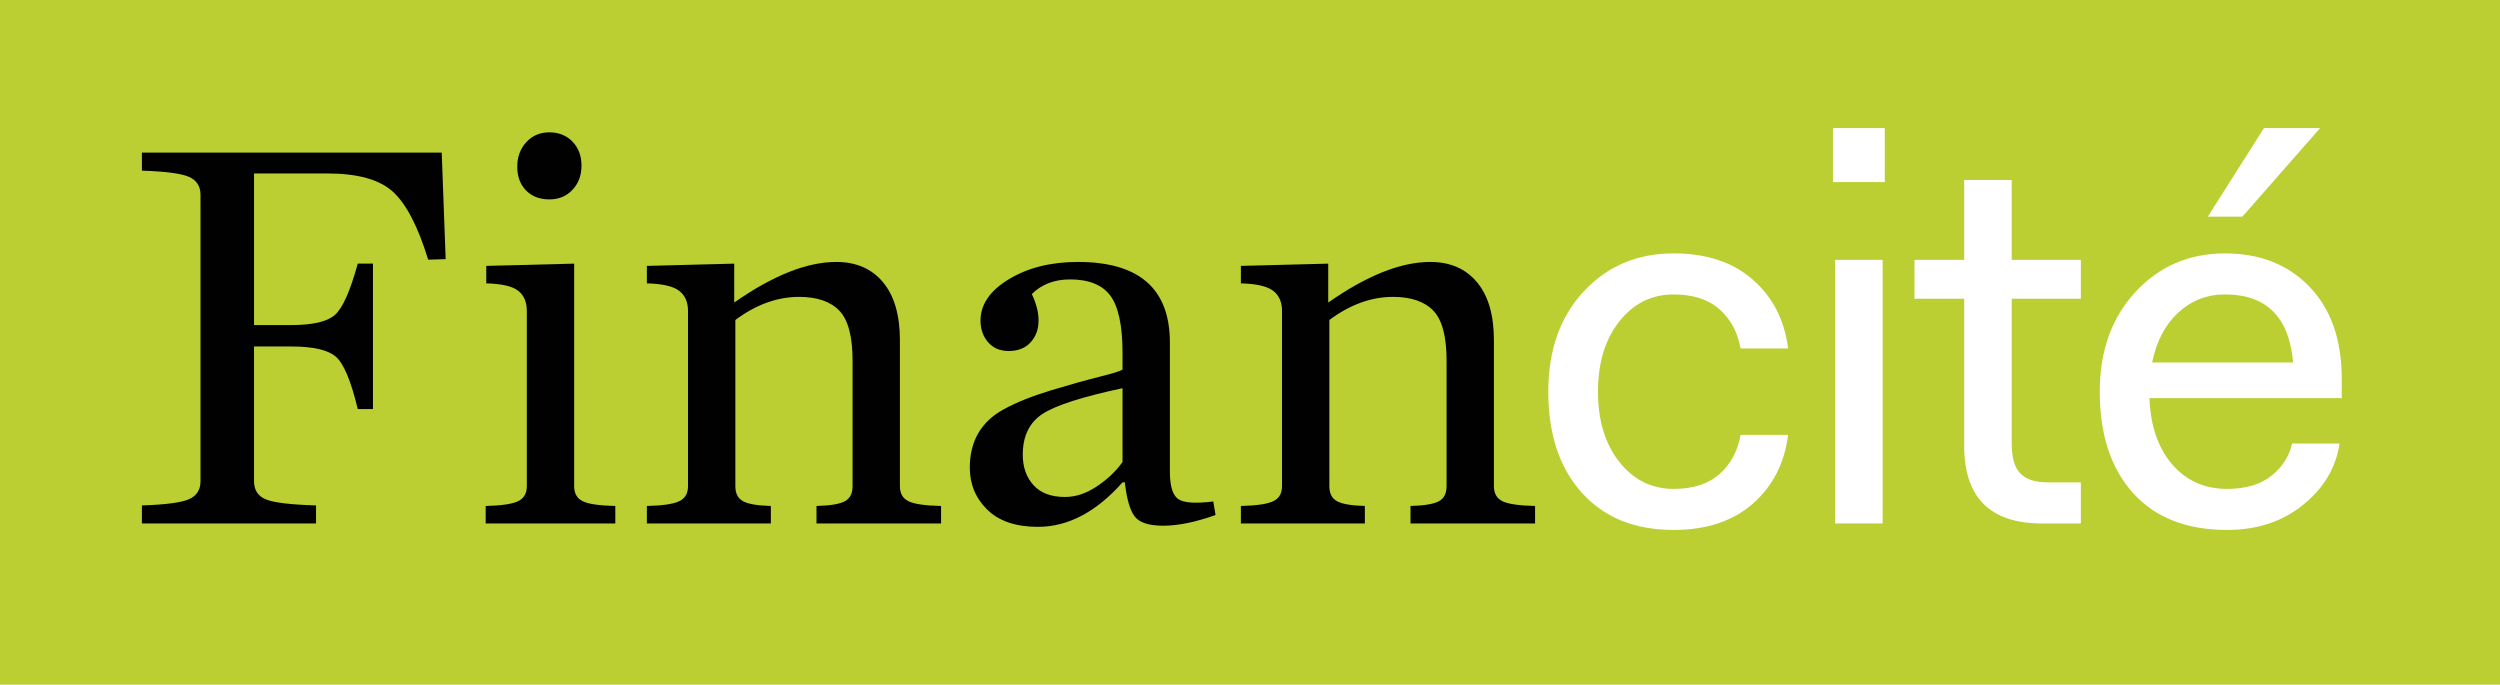
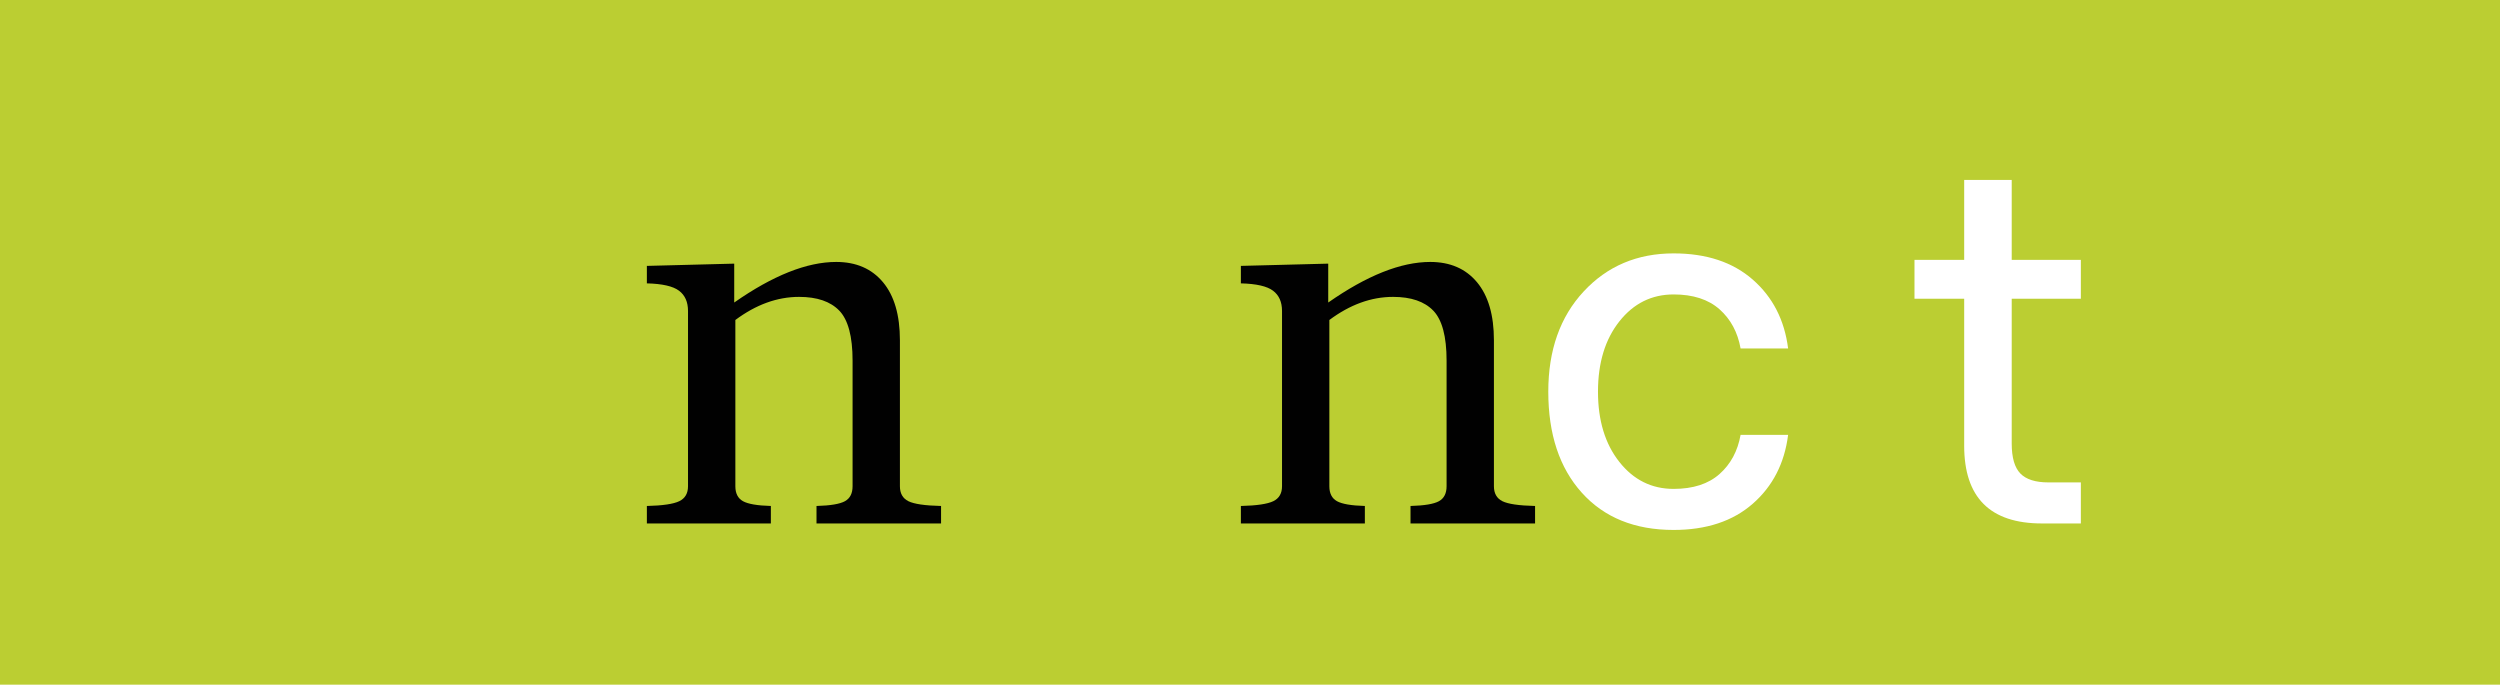
<svg xmlns="http://www.w3.org/2000/svg" id="Layer_1" viewBox="0 0 544.633 149.153">
  <defs>
    <style>.cls-1{fill:#fff;}.cls-2{fill:#010101;}.cls-3{fill:#bbce32;}</style>
  </defs>
  <rect class="cls-3" width="544.633" height="149.153" />
-   <path class="cls-2" d="M30.913,114.038v-3.929c5.156-.163,8.573-.614,10.252-1.351,1.677-.737,2.517-2.046,2.517-3.93v-62.371c0-1.883-.84-3.192-2.517-3.93-1.679-.736-5.096-1.186-10.252-1.351v-3.929h65.318l.859,23.205-3.806.123c-2.21-7.202-4.769-12.134-7.674-14.795-2.906-2.659-7.673-3.99-14.304-3.99h-15.961v33.027h8.104c4.666,0,7.837-.736,9.516-2.21,1.677-1.474,3.334-5.197,4.973-11.173h3.315v31.677h-3.315c-1.474-6.139-3.07-9.944-4.789-11.418s-4.954-2.21-9.7-2.21h-8.104v29.344c0,1.965.879,3.296,2.64,3.99,1.759.697,5.381,1.127,10.866,1.29v3.929H30.913Z" />
-   <path class="cls-2" d="M105.808,114.038v-3.807c3.438-.08,5.79-.43,7.06-1.043,1.268-.614,1.903-1.698,1.903-3.254v-38.185c0-1.965-.635-3.438-1.903-4.42-1.27-.982-3.582-1.514-6.937-1.596v-3.807l19.153-.491v48.498c0,1.556.614,2.64,1.842,3.254,1.228.613,3.601.963,7.121,1.043v3.807h-28.239ZM119.682,43.439c-2.129,0-3.827-.654-5.095-1.964-1.27-1.309-1.903-3.027-1.903-5.157,0-2.127.654-3.907,1.965-5.341,1.308-1.431,2.987-2.148,5.034-2.148,2.045,0,3.724.675,5.034,2.025,1.308,1.351,1.964,3.091,1.964,5.219,0,2.129-.656,3.889-1.964,5.279-1.311,1.393-2.989,2.087-5.034,2.087Z" />
  <path class="cls-2" d="M140.923,114.038v-3.807c3.438-.08,5.79-.43,7.06-1.043,1.268-.614,1.903-1.698,1.903-3.254v-38.185c0-1.965-.656-3.438-1.964-4.42-1.311-.982-3.643-1.514-6.999-1.596v-3.807l19.031-.491v8.472c8.43-5.894,15.838-8.84,22.223-8.84,4.337,0,7.735,1.474,10.19,4.42s3.684,7.163,3.684,12.646v31.8c0,1.556.614,2.64,1.842,3.254,1.228.613,3.601.963,7.121,1.043v3.807h-27.134v-3.807c3.027-.08,5.095-.43,6.2-1.043,1.105-.614,1.658-1.698,1.658-3.254v-27.38c0-5.237-.963-8.859-2.885-10.866-1.924-2.005-4.85-3.008-8.779-3.008-4.748,0-9.374,1.679-13.874,5.034v36.22c0,1.556.553,2.64,1.658,3.254,1.105.613,3.131.963,6.077,1.043v3.807h-27.011Z" />
-   <path class="cls-2" d="M226.13,114.774c-4.831,0-8.514-1.247-11.05-3.745-2.538-2.495-3.806-5.544-3.806-9.146,0-5.811,2.496-10.068,7.49-12.77,2.701-1.473,6.078-2.823,10.129-4.052,4.052-1.228,7.551-2.21,10.498-2.946s4.666-1.268,5.157-1.596v-3.561c0-5.975-.881-10.149-2.64-12.524-1.761-2.373-4.687-3.561-8.779-3.561-3.438,0-6.222,1.065-8.349,3.192.982,2.047,1.473,3.972,1.473,5.771,0,1.885-.573,3.459-1.719,4.728-1.147,1.27-2.743,1.903-4.788,1.903-1.884,0-3.376-.634-4.481-1.903-1.105-1.269-1.658-2.843-1.658-4.728,0-3.518,2.066-6.526,6.2-9.023,4.132-2.496,9.147-3.745,15.041-3.745,13.341,0,20.013,5.854,20.013,17.558v28.116c0,3.111.593,5.096,1.78,5.955,1.186.859,3.745,1.043,7.674.552l.491,2.947c-4.339,1.556-8.146,2.333-11.418,2.333-3.111,0-5.178-.676-6.2-2.026-1.024-1.351-1.74-3.825-2.148-7.428h-.491c-5.73,6.467-11.87,9.699-18.417,9.699ZM232.023,108.267c2.291,0,4.583-.756,6.875-2.271,2.291-1.514,4.174-3.294,5.648-5.341v-16.084c-8.84,1.884-14.672,3.766-17.496,5.647-2.824,1.884-4.236,4.83-4.236,8.84,0,2.701.777,4.911,2.333,6.63,1.554,1.72,3.847,2.579,6.876,2.579Z" />
  <path class="cls-2" d="M270.33,114.038v-3.807c3.438-.08,5.79-.43,7.06-1.043,1.268-.614,1.903-1.698,1.903-3.254v-38.185c0-1.965-.656-3.438-1.964-4.42-1.311-.982-3.643-1.514-6.999-1.596v-3.807l19.031-.491v8.472c8.43-5.894,15.838-8.84,22.223-8.84,4.338,0,7.734,1.474,10.189,4.42,2.457,2.946,3.684,7.163,3.684,12.646v31.8c0,1.556.615,2.64,1.842,3.254,1.229.613,3.602.963,7.121,1.043v3.807h-27.133v-3.807c3.025-.08,5.094-.43,6.199-1.043,1.105-.614,1.658-1.698,1.658-3.254v-27.38c0-5.237-.963-8.859-2.887-10.866-1.924-2.005-4.85-3.008-8.777-3.008-4.748,0-9.374,1.679-13.874,5.034v36.22c0,1.556.553,2.64,1.658,3.254,1.105.613,3.131.963,6.077,1.043v3.807h-27.011Z" />
  <path class="cls-1" d="M337.299,85.326c0-9.021,2.568-16.298,7.707-21.828,5.138-5.531,11.668-8.296,19.593-8.296,7.138,0,12.885,1.902,17.239,5.707,4.354,3.806,6.922,8.807,7.707,15.003h-10.355c-.628-3.53-2.158-6.373-4.589-8.531-2.433-2.156-5.766-3.236-10.002-3.236-4.786,0-8.728,1.962-11.826,5.884-3.1,3.924-4.648,9.022-4.648,15.298,0,6.276,1.549,11.375,4.648,15.297,3.099,3.924,7.04,5.884,11.826,5.884,4.236,0,7.569-1.077,10.002-3.236,2.431-2.156,3.961-5.001,4.589-8.531h10.355c-.785,6.198-3.354,11.199-7.707,15.004-4.354,3.806-10.102,5.707-17.239,5.707-8.473,0-15.142-2.707-20.004-8.12-4.865-5.412-7.296-12.747-7.296-22.004Z" />
-   <path class="cls-1" d="M399.311,39.669v-11.767h11.296v11.767h-11.296ZM399.782,114.038v-57.424h10.354v57.424h-10.354Z" />
  <path class="cls-1" d="M427.904,97.093v-32.007h-10.826v-8.472h10.826v-17.416h10.354v17.416h15.062v8.472h-15.062v31.536c0,3.06.627,5.236,1.883,6.531,1.254,1.294,3.295,1.941,6.119,1.941h7.061v8.943h-8.473c-11.297,0-16.944-5.648-16.944-16.945Z" />
-   <path class="cls-1" d="M457.438,85.326c0-8.864,2.589-16.102,7.767-21.711,5.177-5.607,11.688-8.413,19.533-8.413,7.608,0,13.747,2.433,18.416,7.295,4.666,4.865,7.001,11.532,7.001,20.005v4.236h-41.892c.235,6.041,1.883,10.846,4.942,14.414,3.06,3.571,7.061,5.354,12.003,5.354,4.001,0,7.196-.941,9.59-2.824,2.393-1.883,3.902-4.236,4.53-7.061h10.355c-.785,5.257-3.433,9.708-7.942,13.356-4.513,3.647-10.022,5.472-16.533,5.472-8.866,0-15.709-2.687-20.534-8.061-4.824-5.373-7.236-12.728-7.236-22.063ZM484.738,64.144c-3.924,0-7.316,1.315-10.179,3.942-2.864,2.629-4.766,6.257-5.707,10.885h30.712c-.863-9.885-5.806-14.827-14.826-14.827ZM480.973,47.2l12.238-19.298h12.237l-16.944,19.298h-7.531Z" />
</svg>